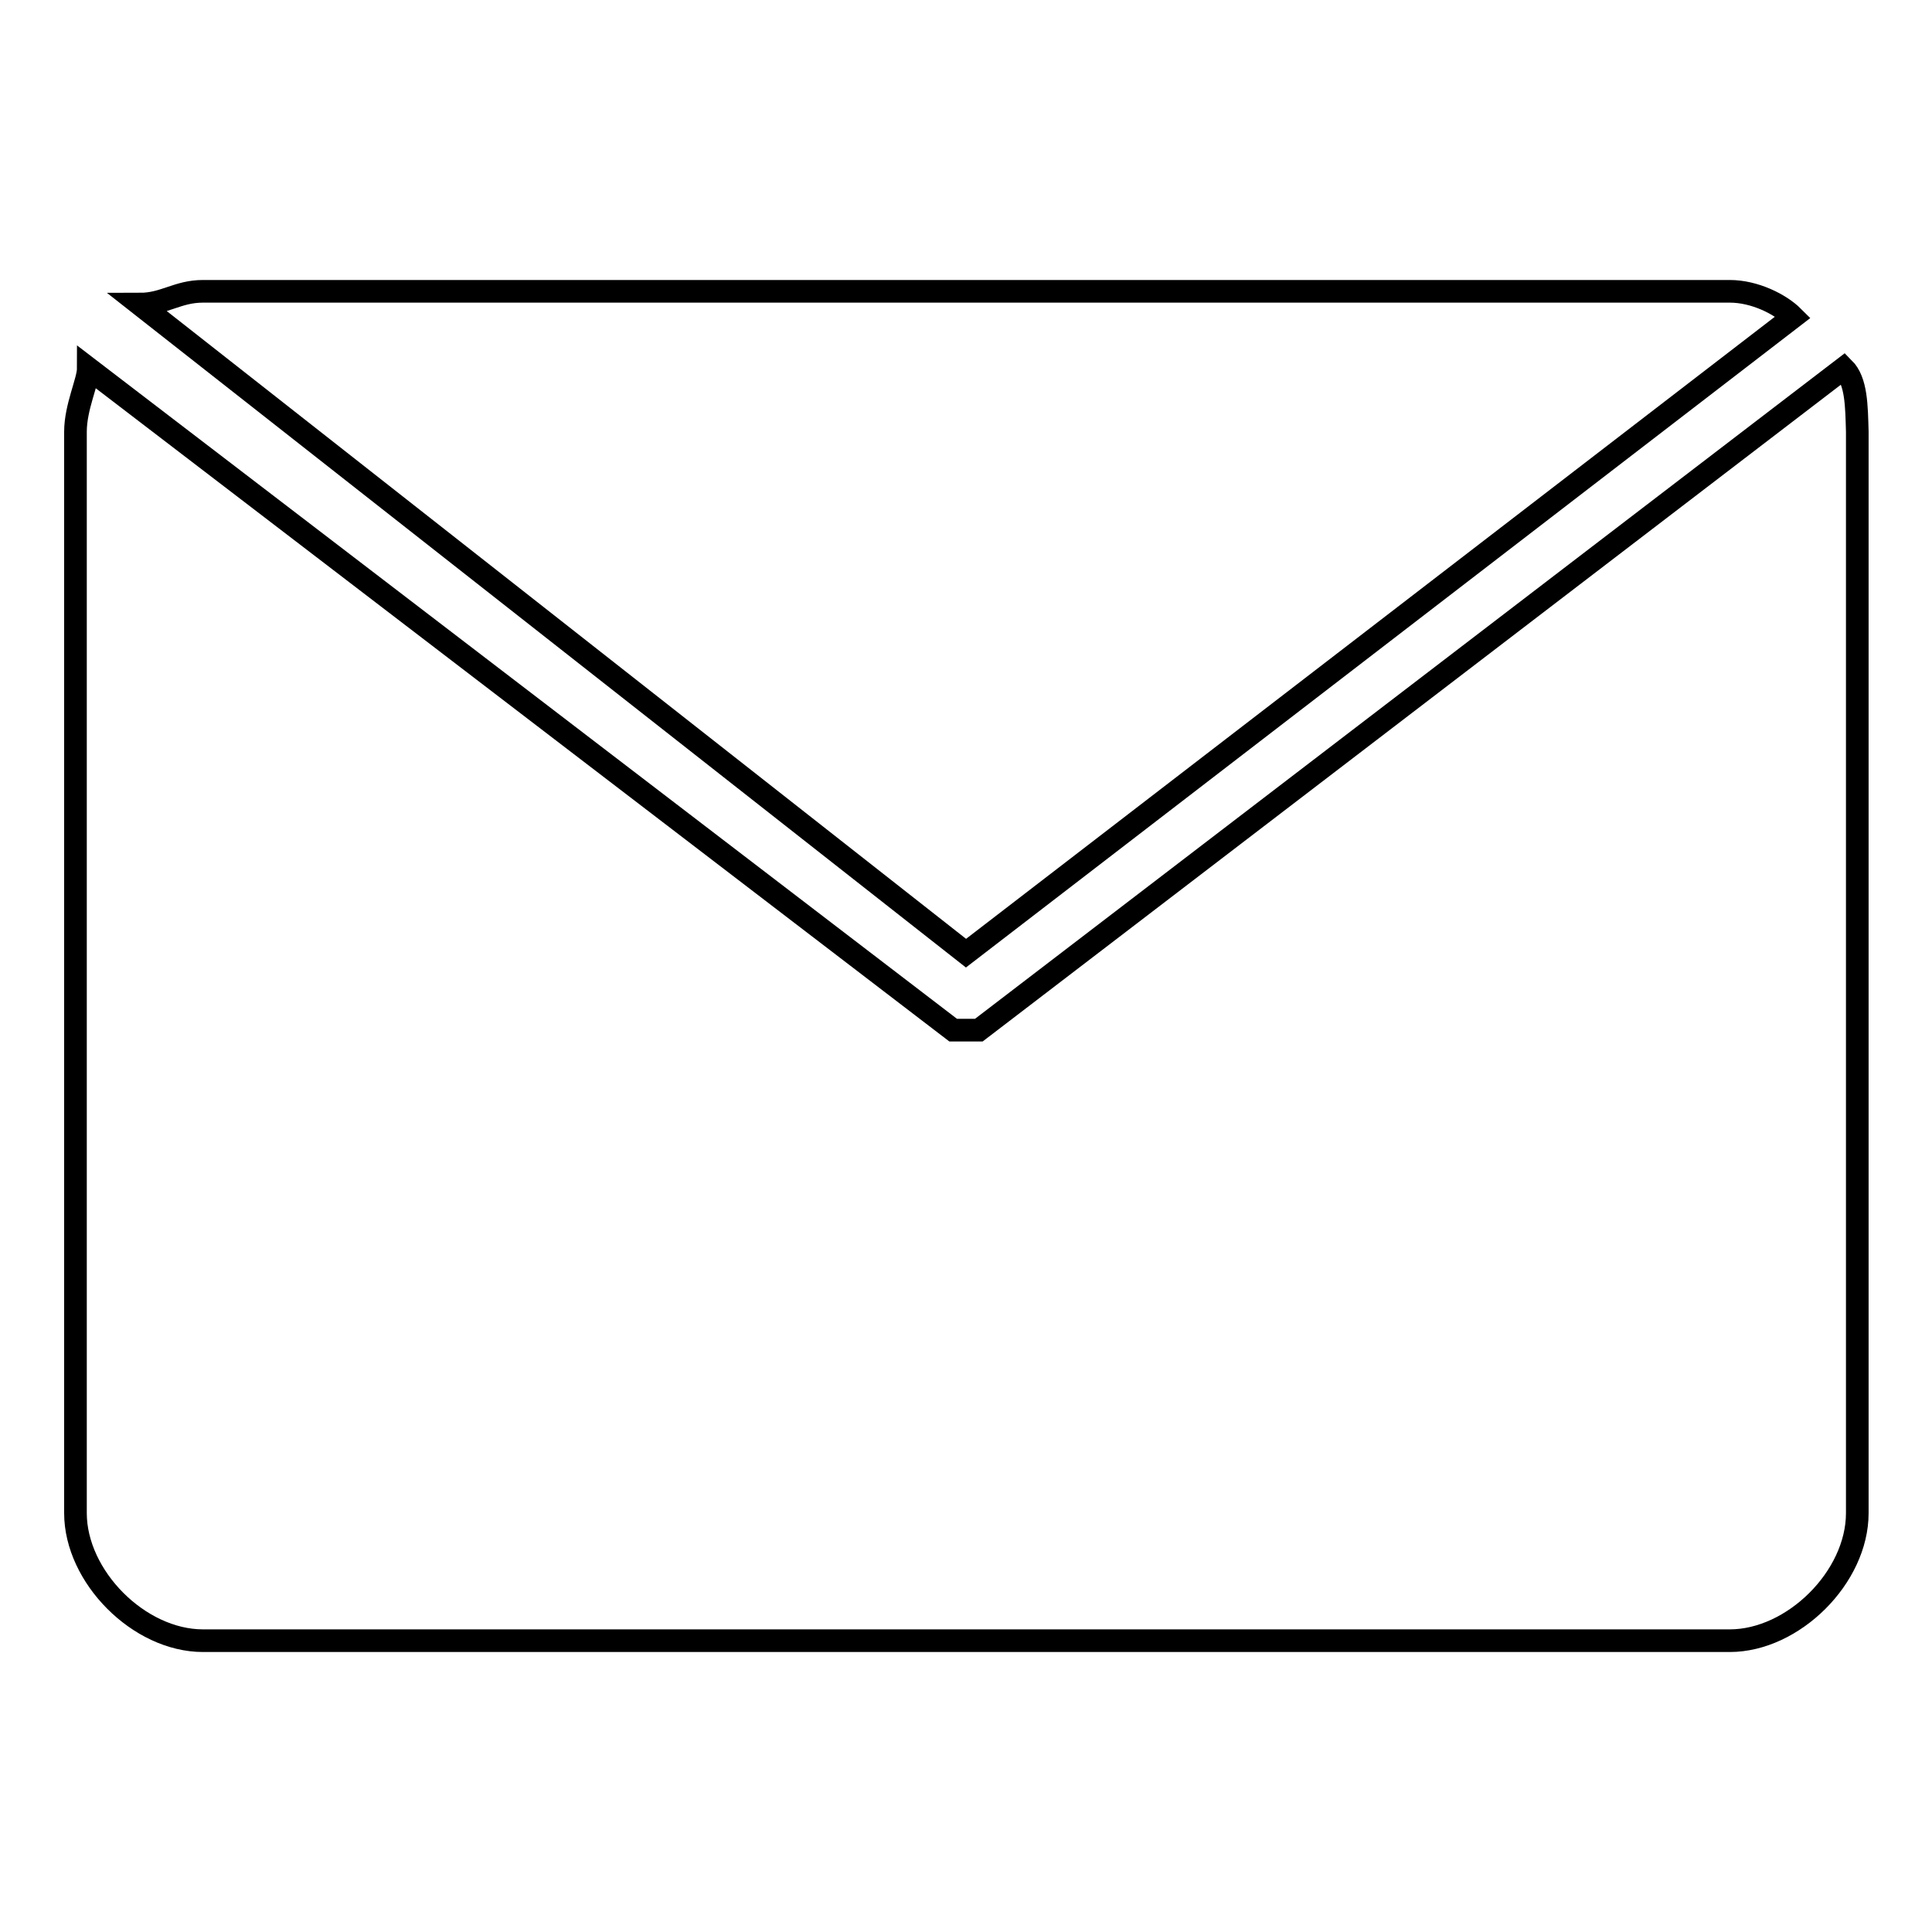
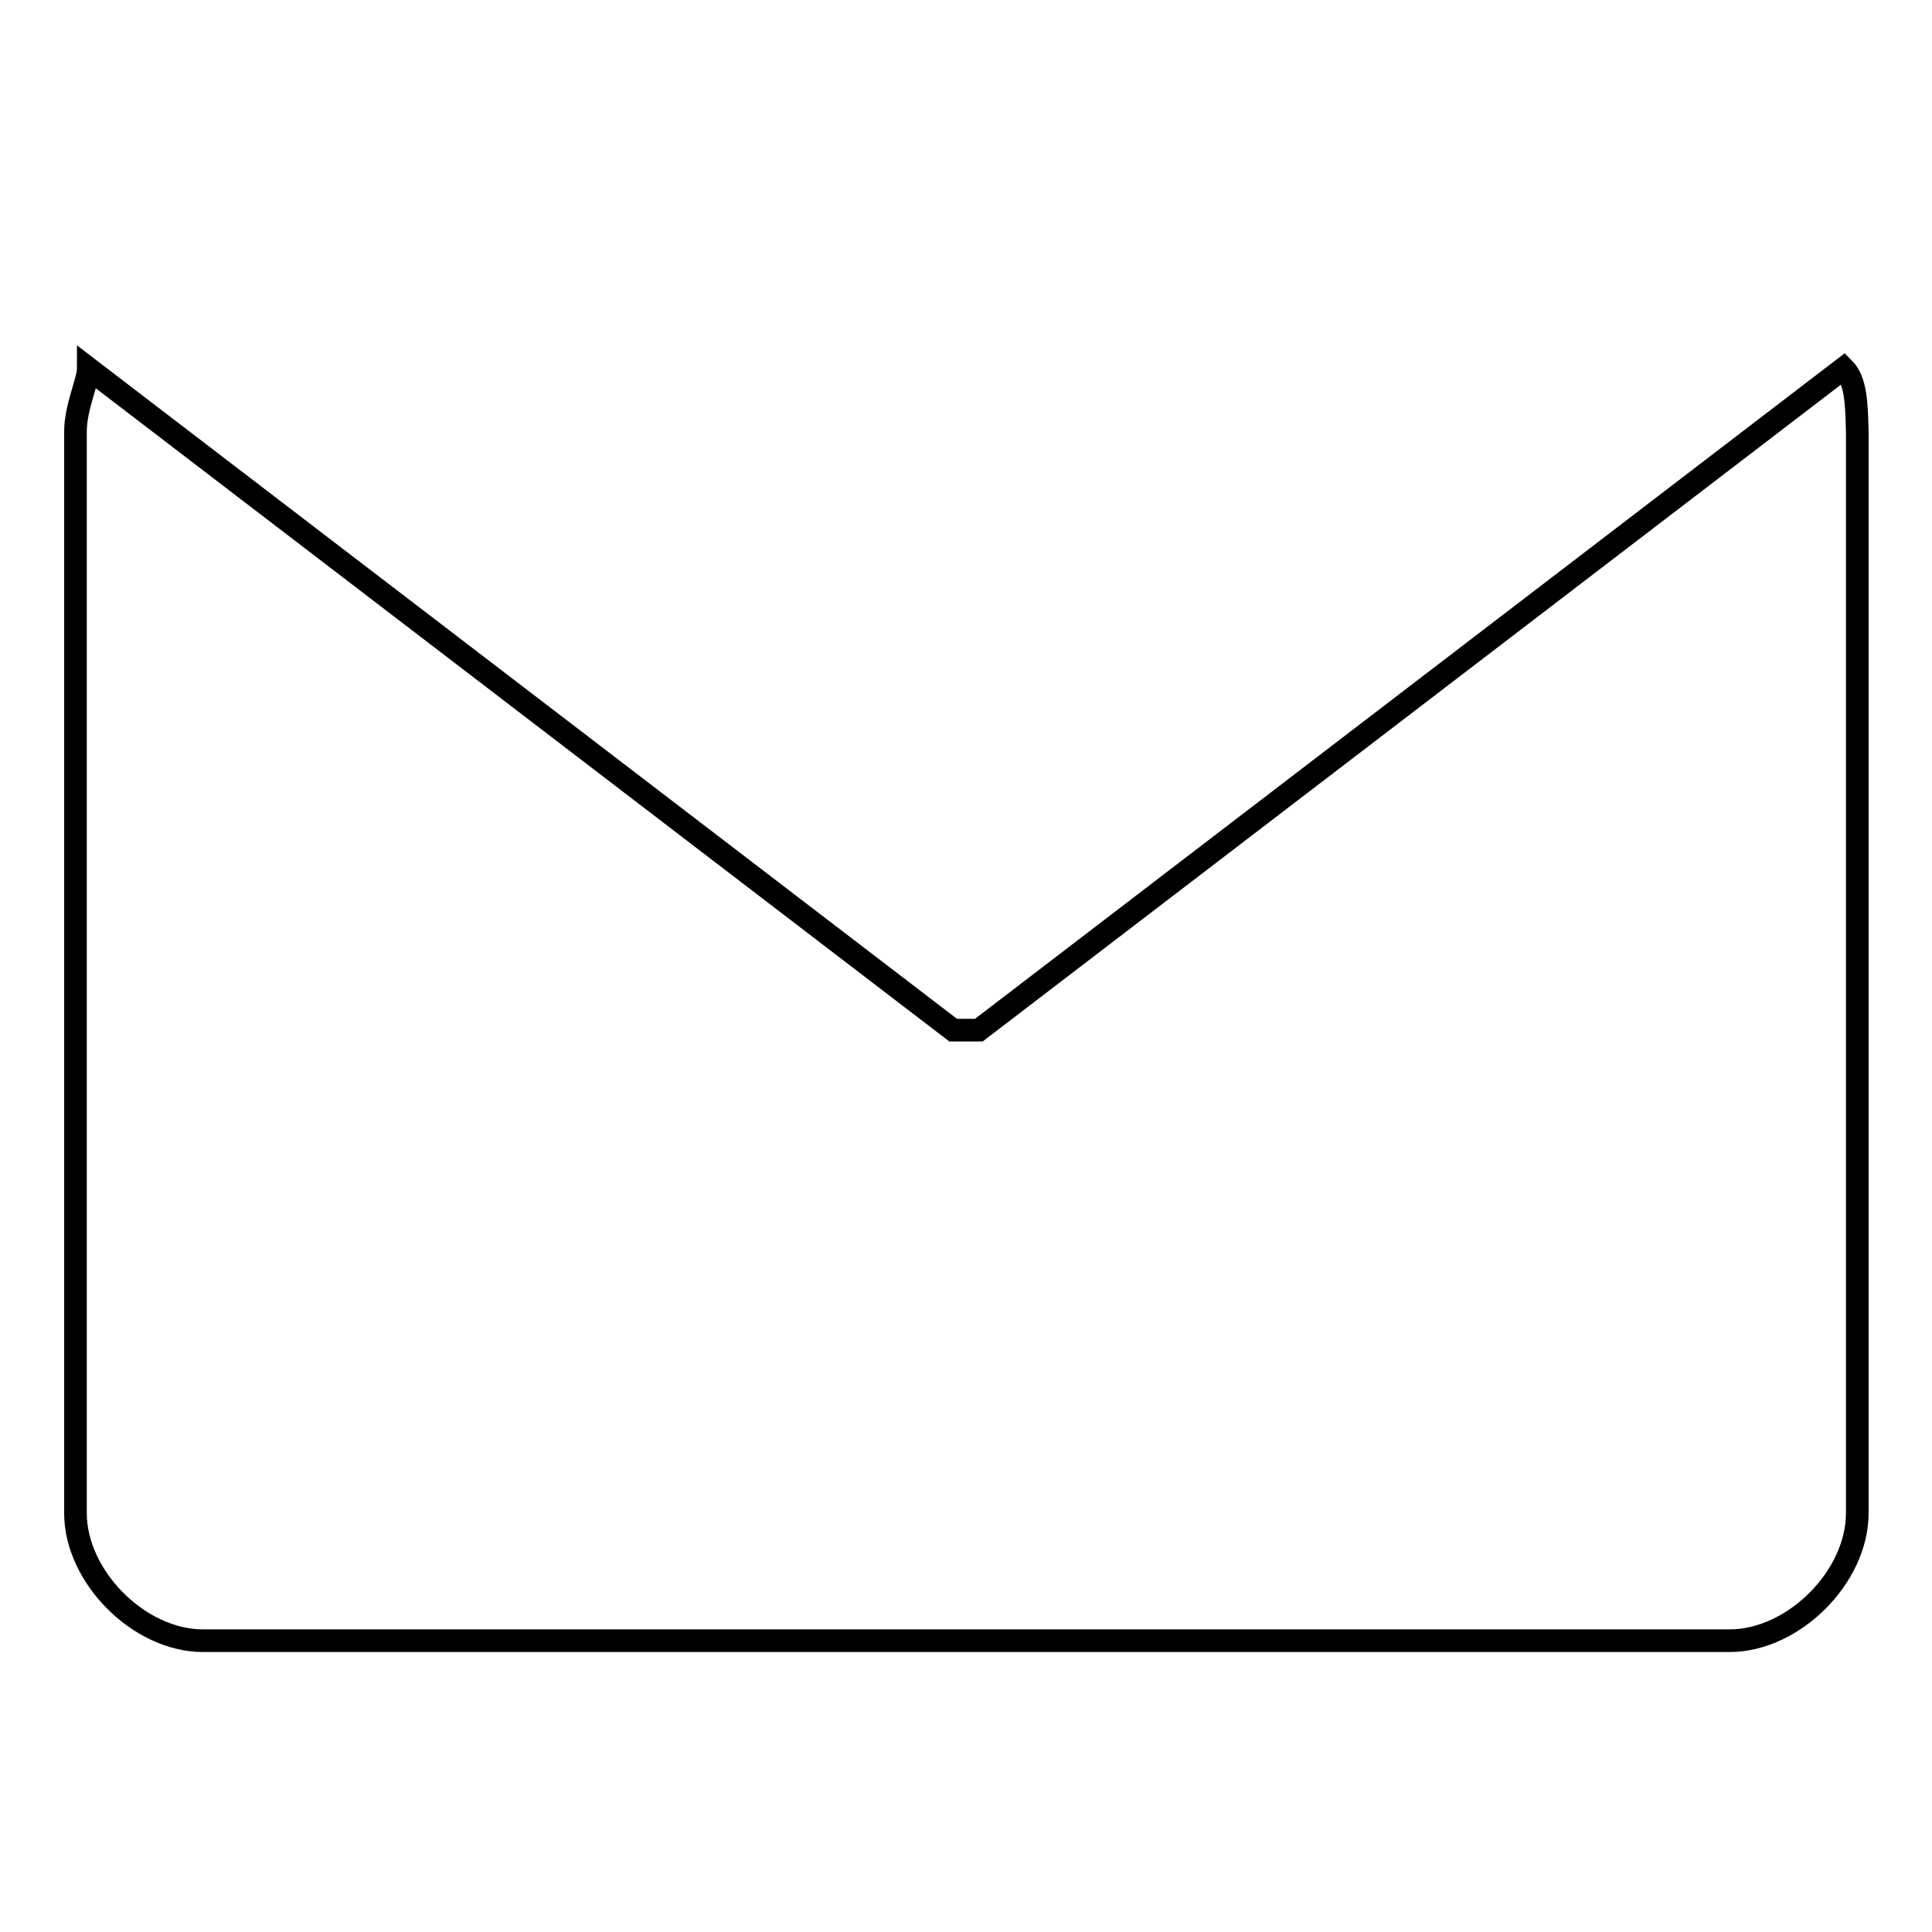
<svg xmlns="http://www.w3.org/2000/svg" version="1.1" x="0px" y="0px" viewBox="0 0 256 256" enable-background="new 0 0 256 256" xml:space="preserve">
  <g>
    <g>
-       <path stroke-width="3" fill-opacity="0" stroke="#000000" d="M244.3,48.8L244.3,48.8l-114.6,87.7l0,0H128h-1.7l0,0L11.7,48.8l0,0c0,1.7-1.7,5.1-1.7,8.4v143.3c0,8.4,8.4,16.9,16.9,16.9h202.3c8.4,0,16.9-8.4,16.9-16.9V57.2C246,53.8,246,50.5,244.3,48.8z" />
-       <path stroke-width="3" fill-opacity="0" stroke="#000000" d="M128,126.3L237.6,42c-1.7-1.7-5.1-3.4-8.4-3.4H26.9c-3.4,0-5.1,1.7-8.4,1.7L128,126.3z" />
+       <path stroke-width="3" fill-opacity="0" stroke="#000000" d="M244.3,48.8L244.3,48.8l-114.6,87.7H128h-1.7l0,0L11.7,48.8l0,0c0,1.7-1.7,5.1-1.7,8.4v143.3c0,8.4,8.4,16.9,16.9,16.9h202.3c8.4,0,16.9-8.4,16.9-16.9V57.2C246,53.8,246,50.5,244.3,48.8z" />
    </g>
  </g>
</svg>